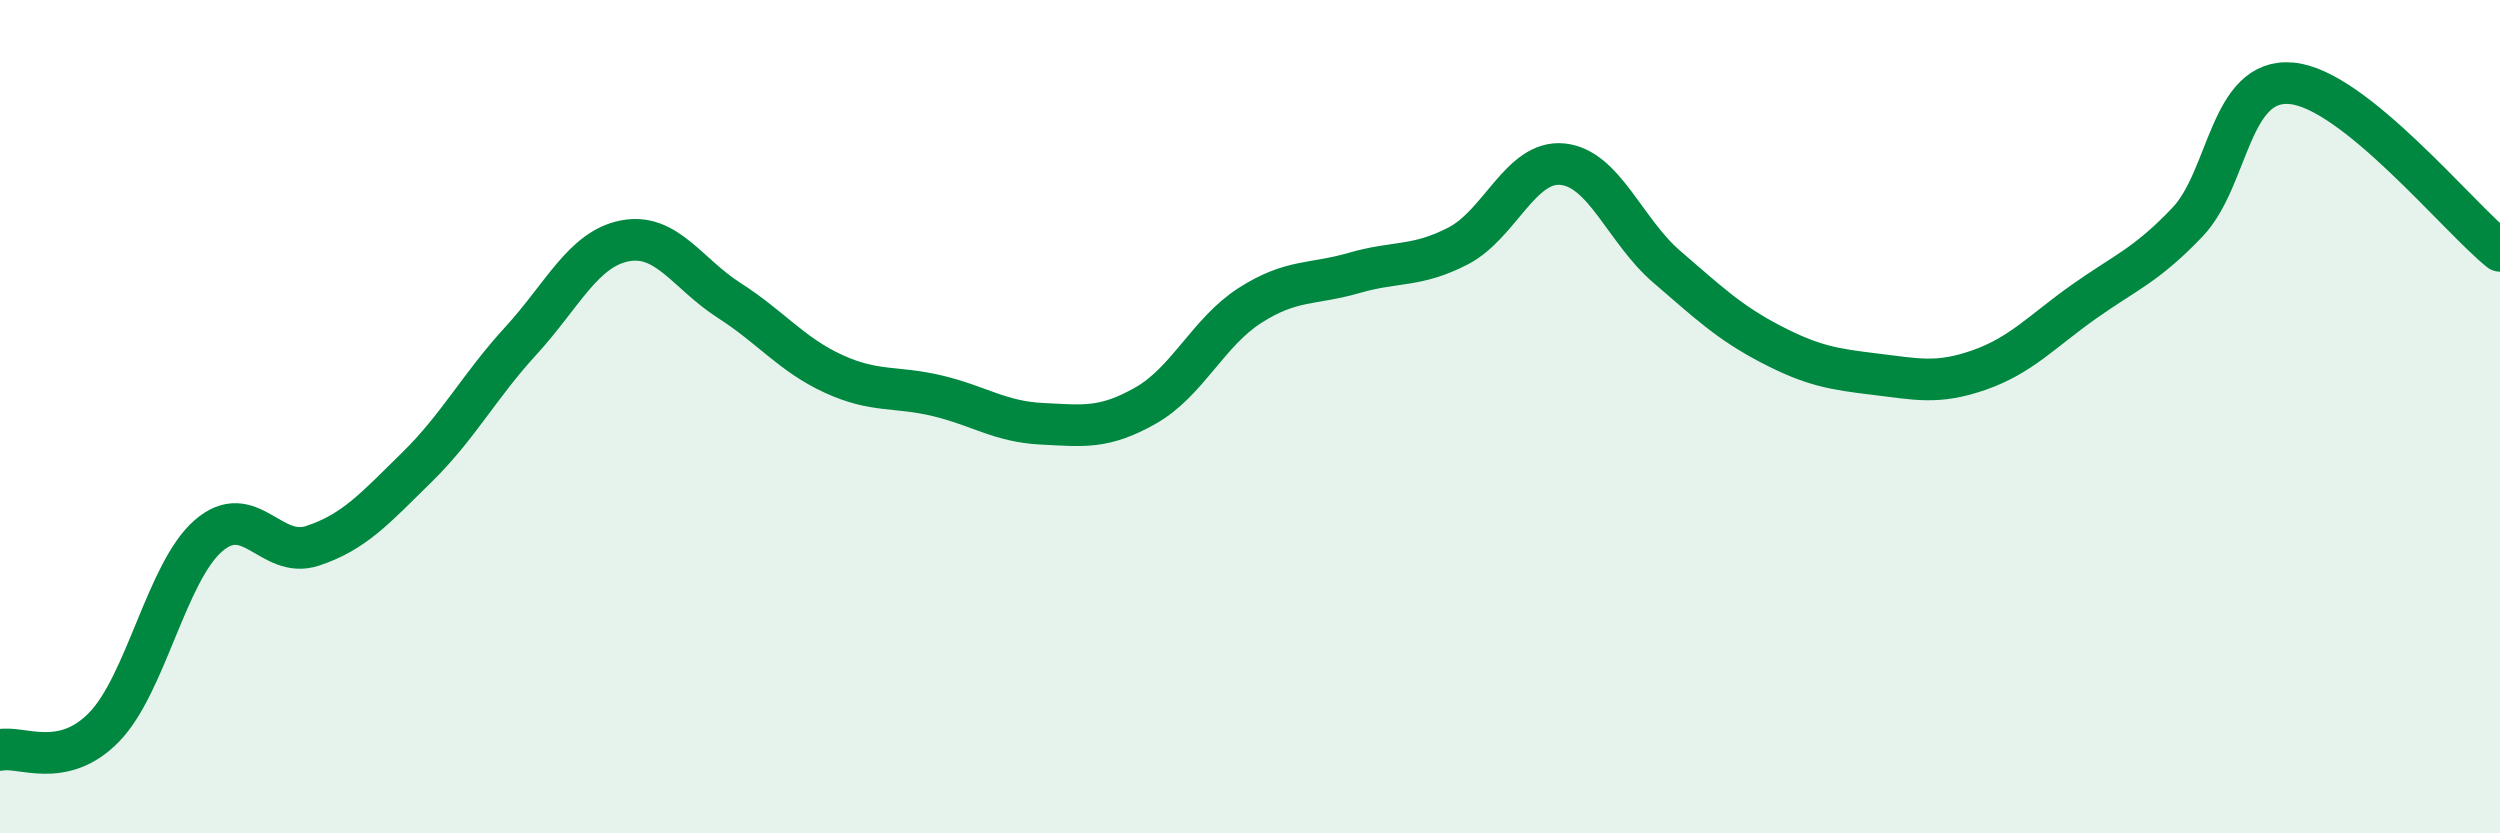
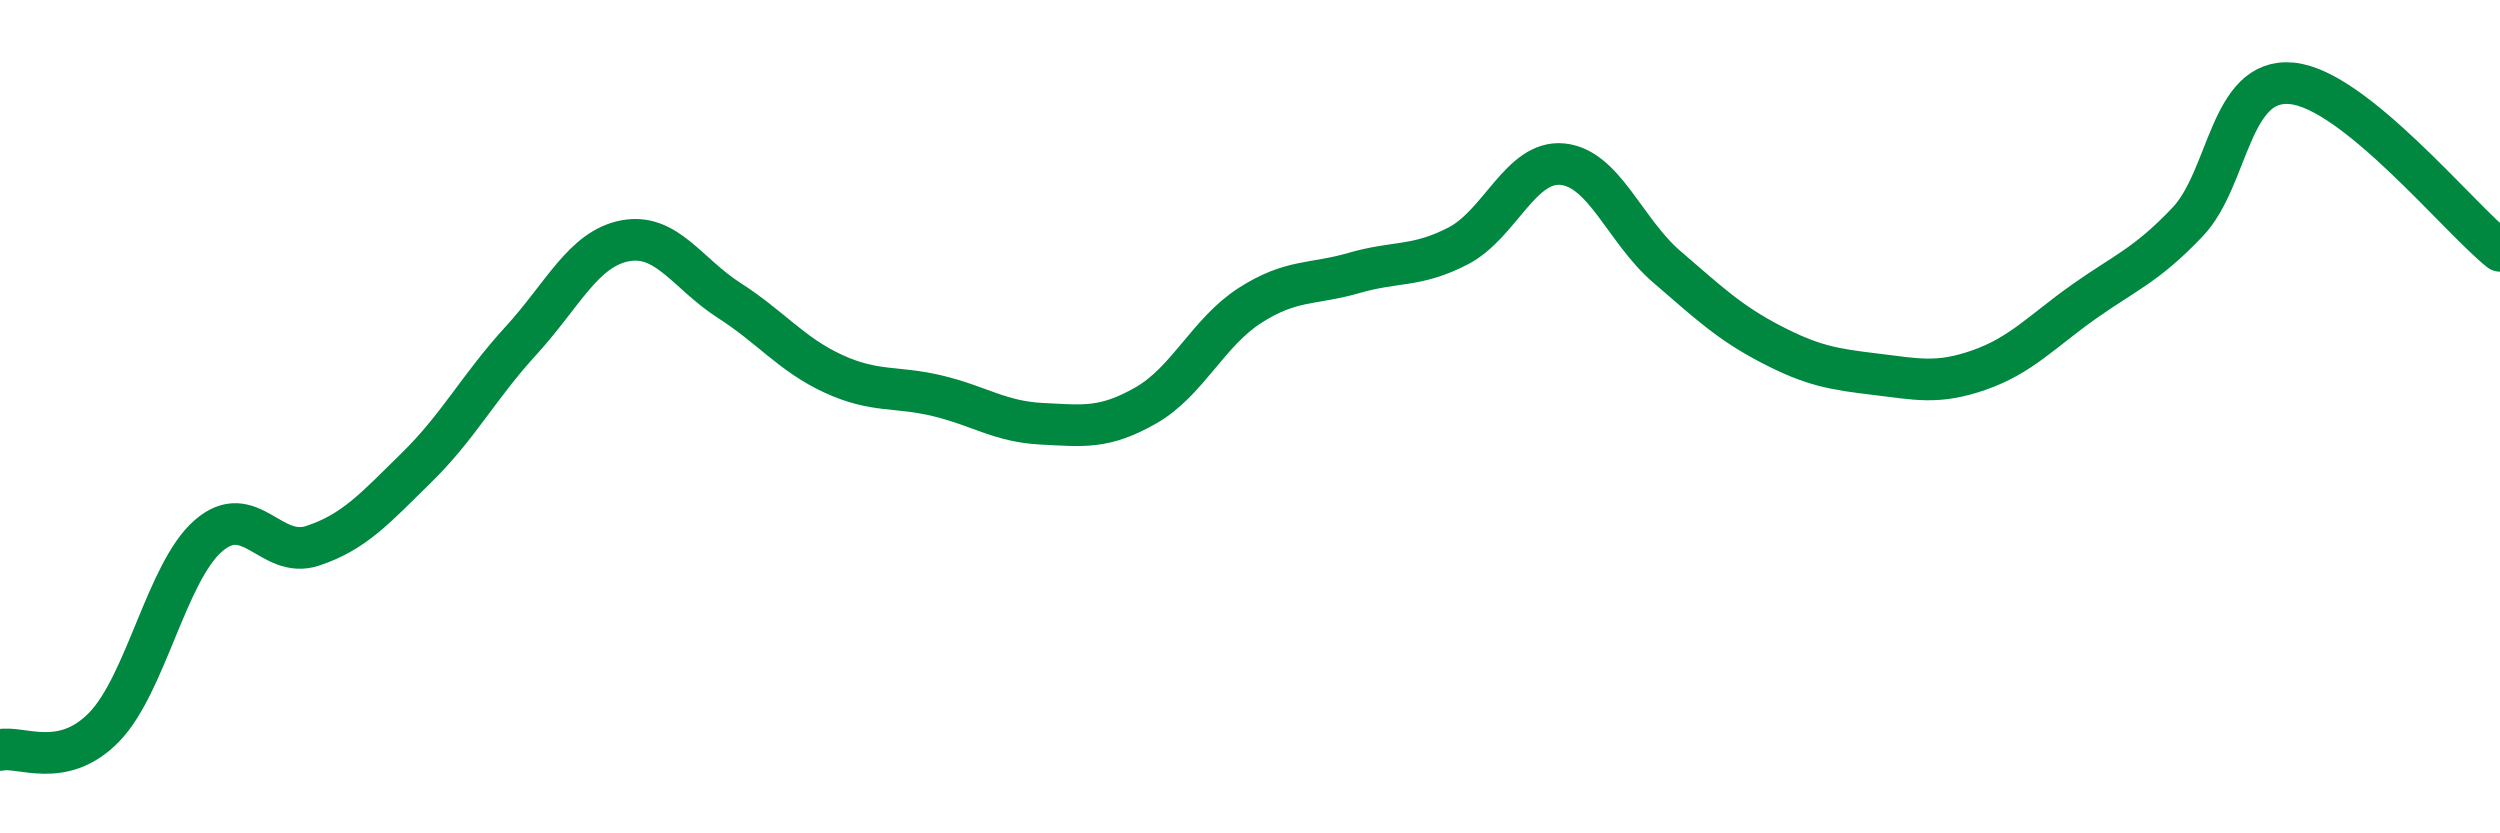
<svg xmlns="http://www.w3.org/2000/svg" width="60" height="20" viewBox="0 0 60 20">
-   <path d="M 0,18 C 0.5,17.89 1.5,18.48 2.5,17.45 C 3.5,16.42 4,13.73 5,12.86 C 6,11.99 6.5,13.43 7.5,13.1 C 8.5,12.77 9,12.2 10,11.22 C 11,10.24 11.5,9.27 12.5,8.18 C 13.5,7.09 14,5.97 15,5.78 C 16,5.59 16.5,6.57 17.5,7.21 C 18.5,7.85 19,8.51 20,8.97 C 21,9.43 21.5,9.26 22.5,9.5 C 23.5,9.74 24,10.12 25,10.17 C 26,10.22 26.5,10.3 27.5,9.73 C 28.5,9.16 29,7.97 30,7.33 C 31,6.69 31.5,6.84 32.5,6.55 C 33.5,6.26 34,6.42 35,5.9 C 36,5.38 36.5,3.84 37.5,3.94 C 38.5,4.04 39,5.54 40,6.4 C 41,7.26 41.5,7.74 42.5,8.26 C 43.5,8.78 44,8.86 45,8.98 C 46,9.1 46.5,9.23 47.5,8.88 C 48.5,8.53 49,7.96 50,7.25 C 51,6.54 51.5,6.38 52.5,5.33 C 53.5,4.28 53.5,1.86 55,2 C 56.5,2.14 59,5.22 60,6.02L60 20L0 20Z" fill="#008740" opacity="0.1" stroke-linecap="round" stroke-linejoin="round" />
  <path d="M 0,18 C 0.5,17.89 1.5,18.48 2.5,17.45 C 3.5,16.42 4,13.73 5,12.86 C 6,11.99 6.5,13.43 7.5,13.1 C 8.5,12.77 9,12.2 10,11.22 C 11,10.24 11.5,9.27 12.5,8.18 C 13.5,7.09 14,5.97 15,5.78 C 16,5.59 16.5,6.57 17.5,7.21 C 18.5,7.85 19,8.51 20,8.97 C 21,9.43 21.5,9.26 22.5,9.5 C 23.5,9.74 24,10.12 25,10.17 C 26,10.22 26.5,10.3 27.5,9.73 C 28.5,9.16 29,7.97 30,7.33 C 31,6.69 31.5,6.84 32.5,6.55 C 33.5,6.26 34,6.42 35,5.9 C 36,5.38 36.5,3.84 37.5,3.94 C 38.5,4.04 39,5.54 40,6.4 C 41,7.26 41.5,7.74 42.5,8.26 C 43.5,8.78 44,8.86 45,8.98 C 46,9.1 46.5,9.23 47.5,8.88 C 48.5,8.53 49,7.96 50,7.25 C 51,6.54 51.5,6.38 52.5,5.33 C 53.5,4.28 53.5,1.86 55,2 C 56.5,2.14 59,5.22 60,6.02" stroke="#008740" stroke-width="1" fill="none" stroke-linecap="round" stroke-linejoin="round" />
</svg>